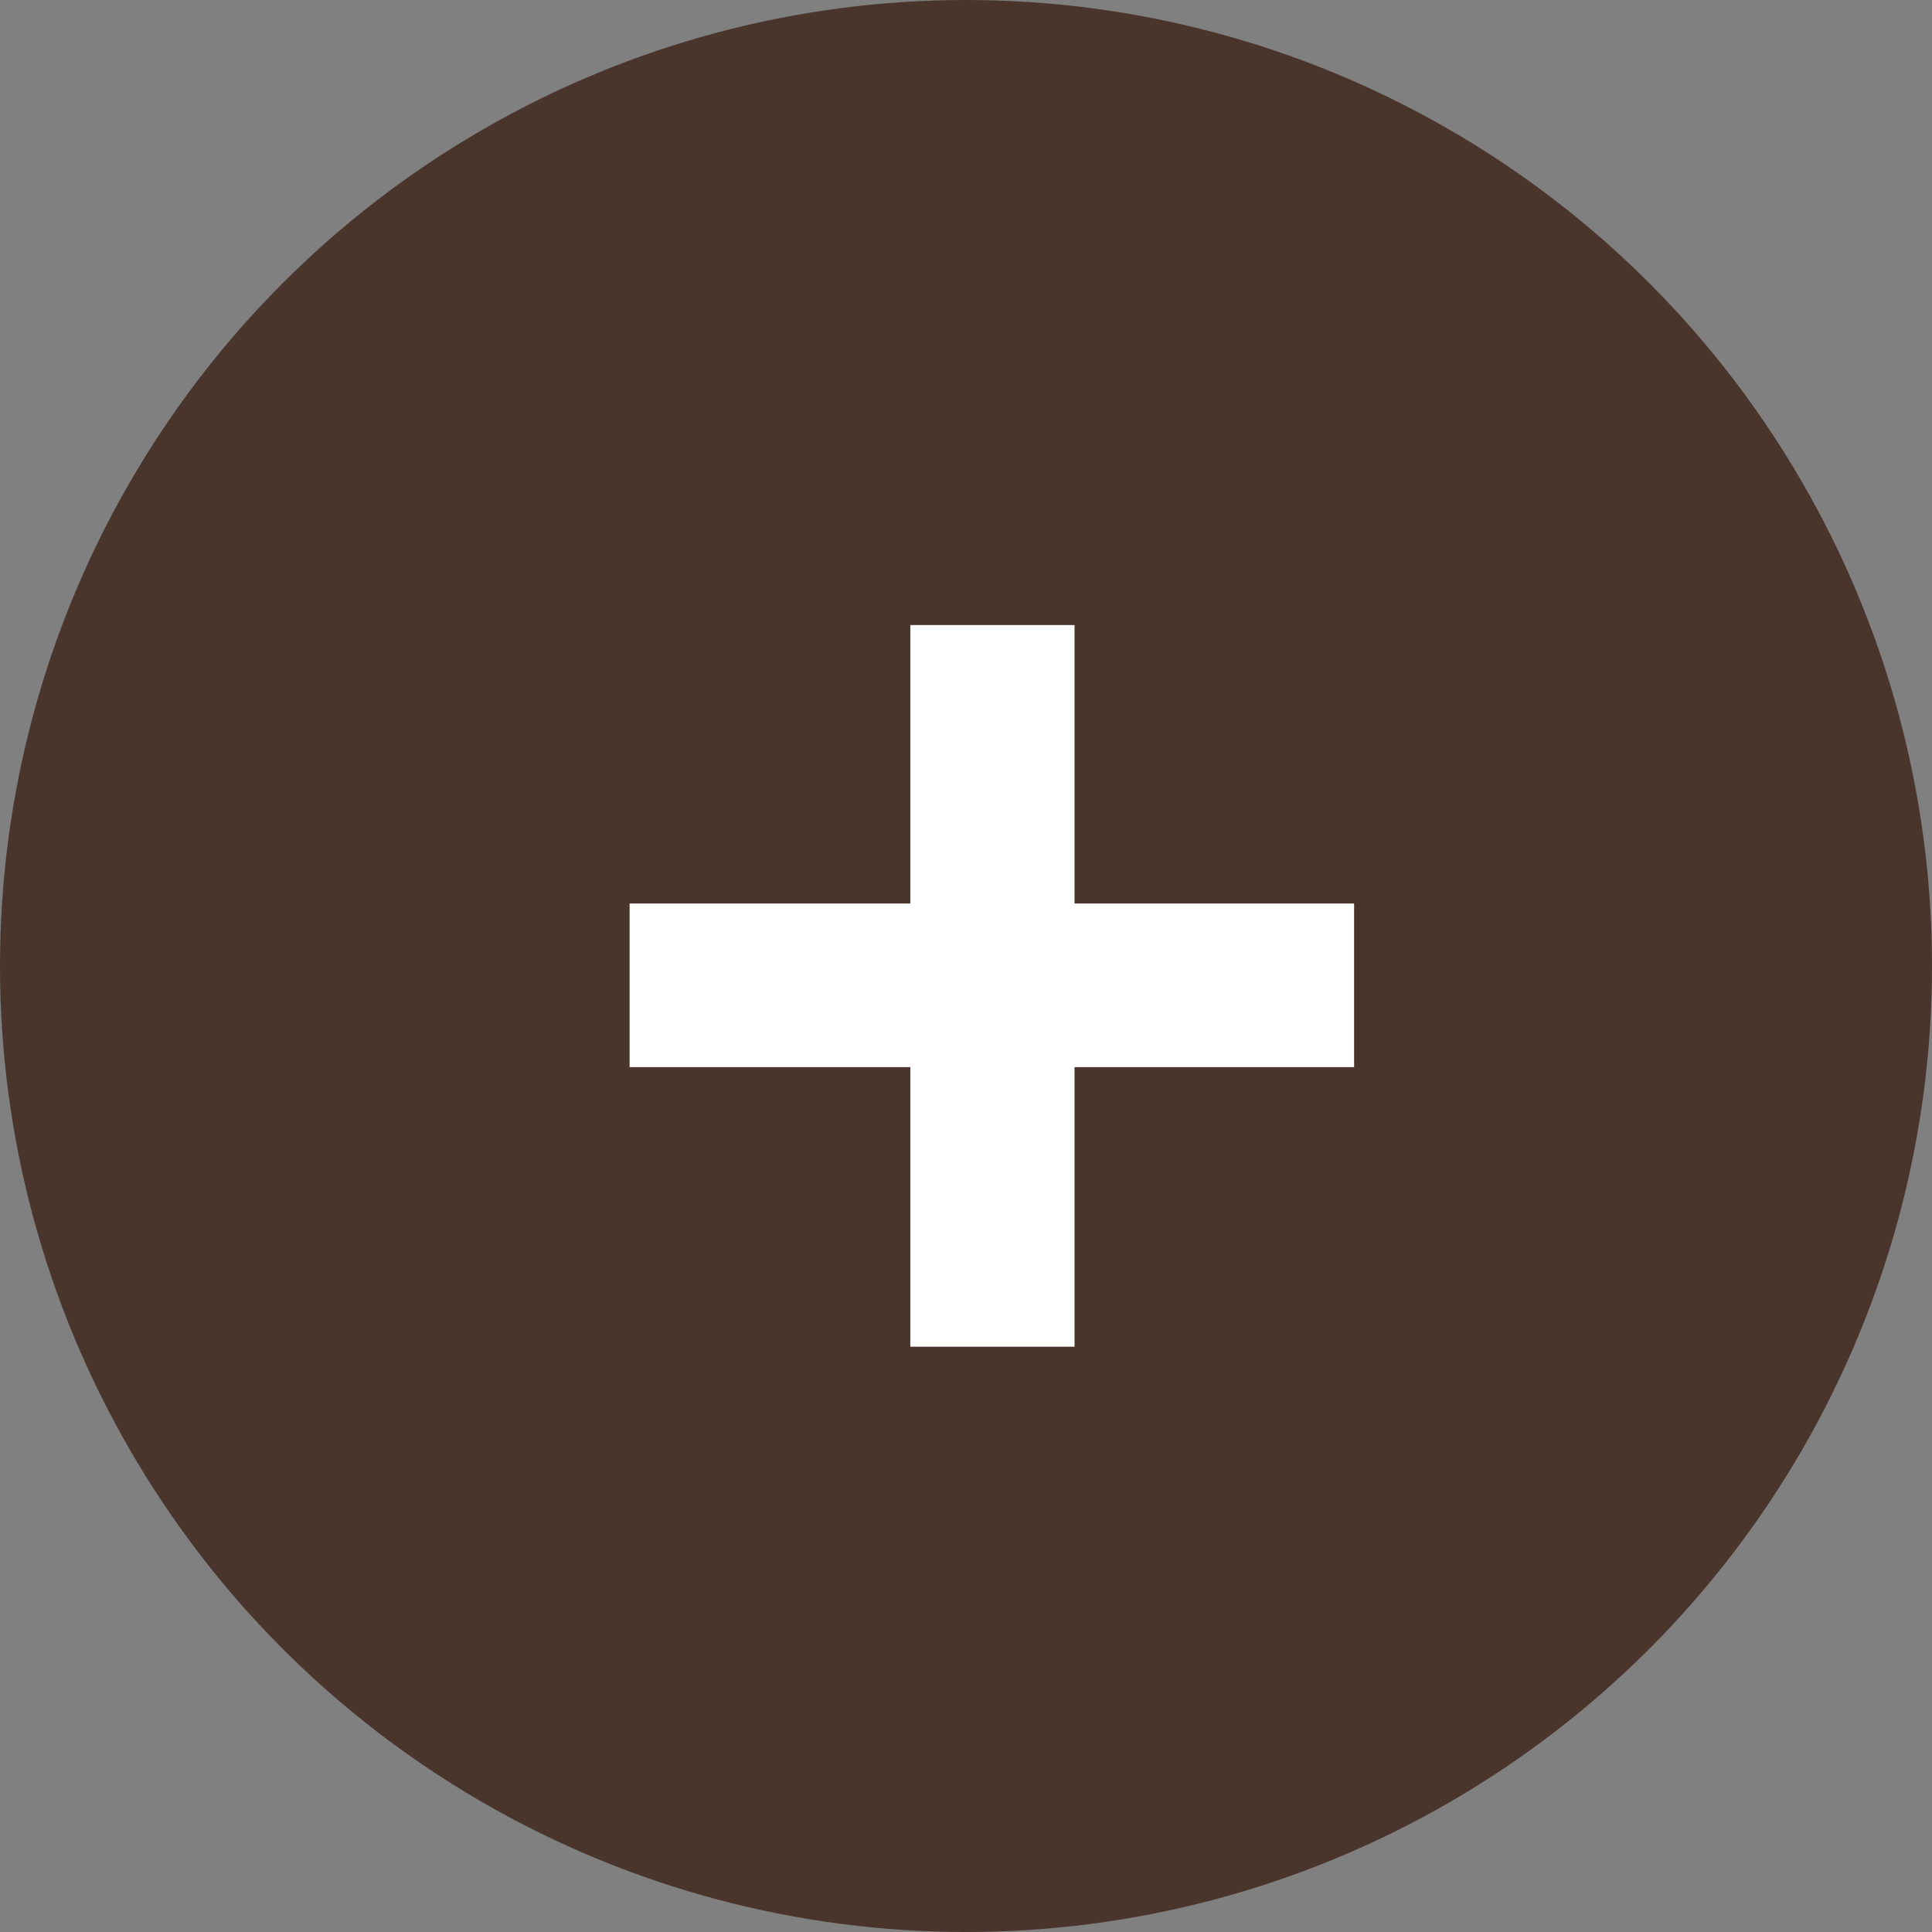
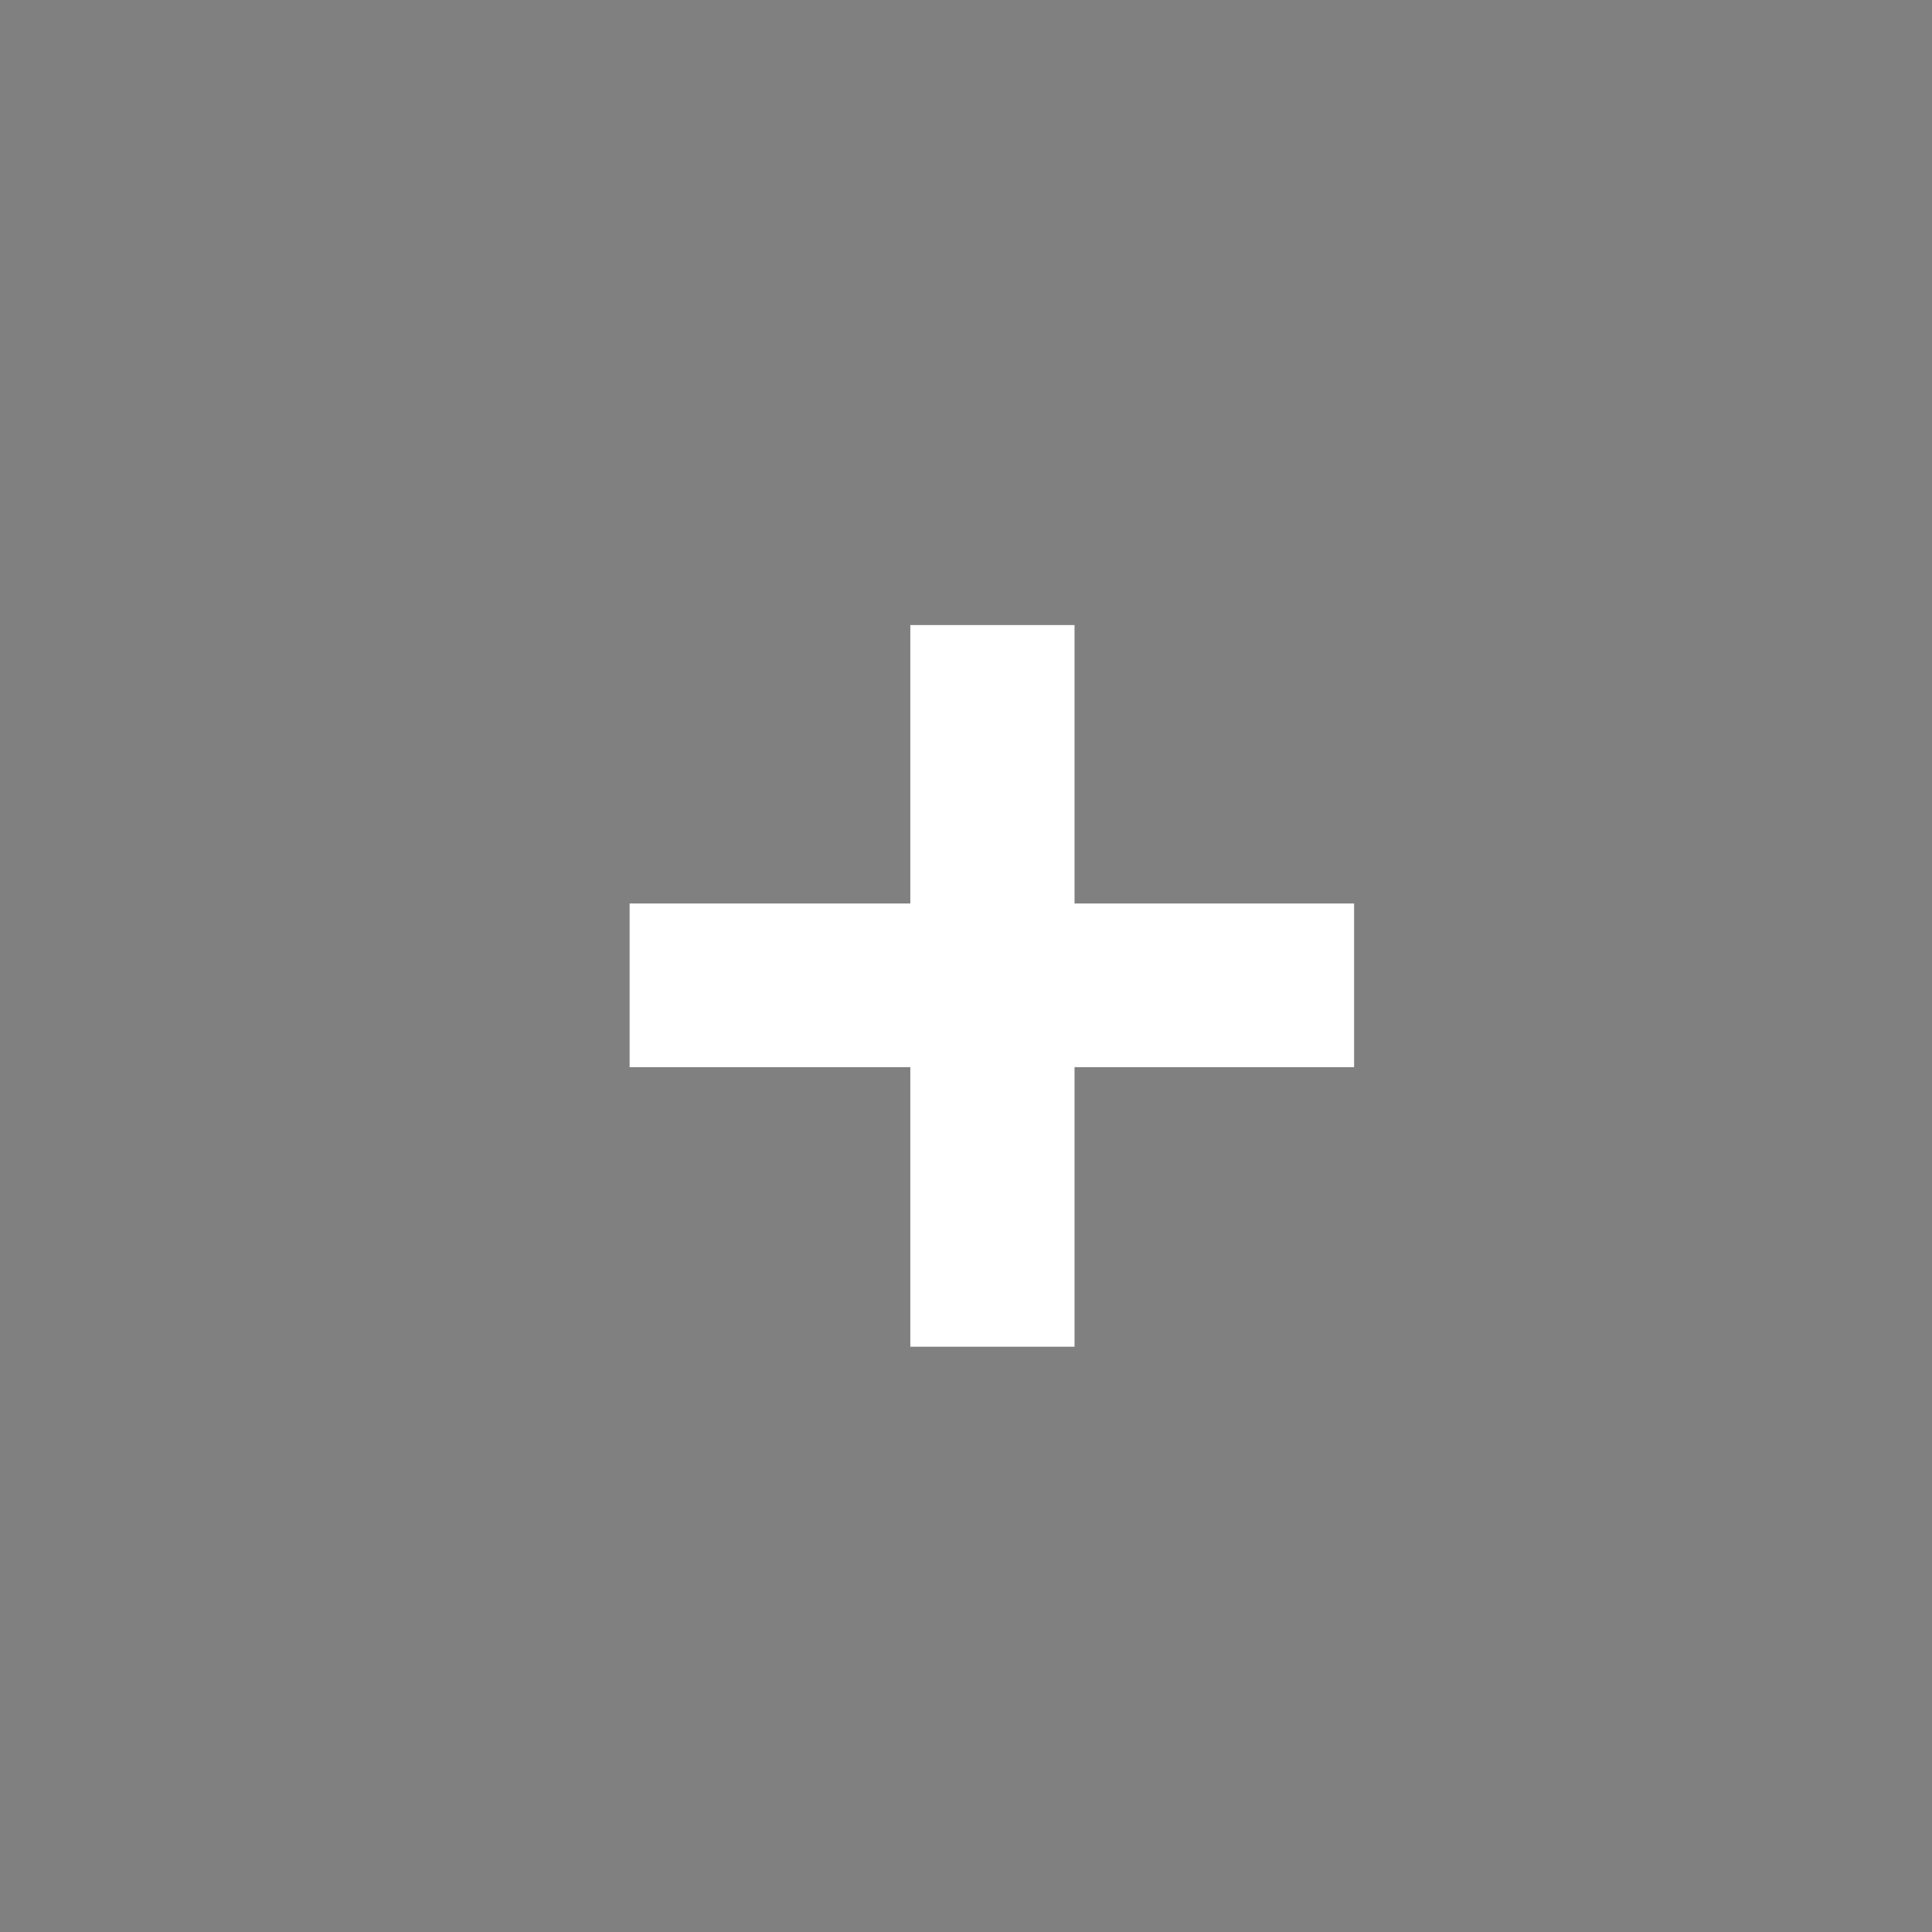
<svg xmlns="http://www.w3.org/2000/svg" id="more.svg" width="34" height="34" viewBox="0 0 34 34">
  <rect x="0" y="0" width="34" height="34" fill="#808080" stroke="none" />
  <defs>
    <style>
      .cls-1 {
        fill: #49352c;
      }

      .cls-2 {
        fill: #fff;
        fill-rule: evenodd;
      }
    </style>
  </defs>
-   <circle class="cls-1" cx="17" cy="17" r="17" />
  <path id="_" data-name="+" class="cls-2" d="M3697.91,1386.7v-4.92h4.92v-2.88h-4.92V1374h-2.89v4.9h-4.94v2.88h4.94v4.92h2.89Z" transform="translate(-3679 -1363)" />
</svg>